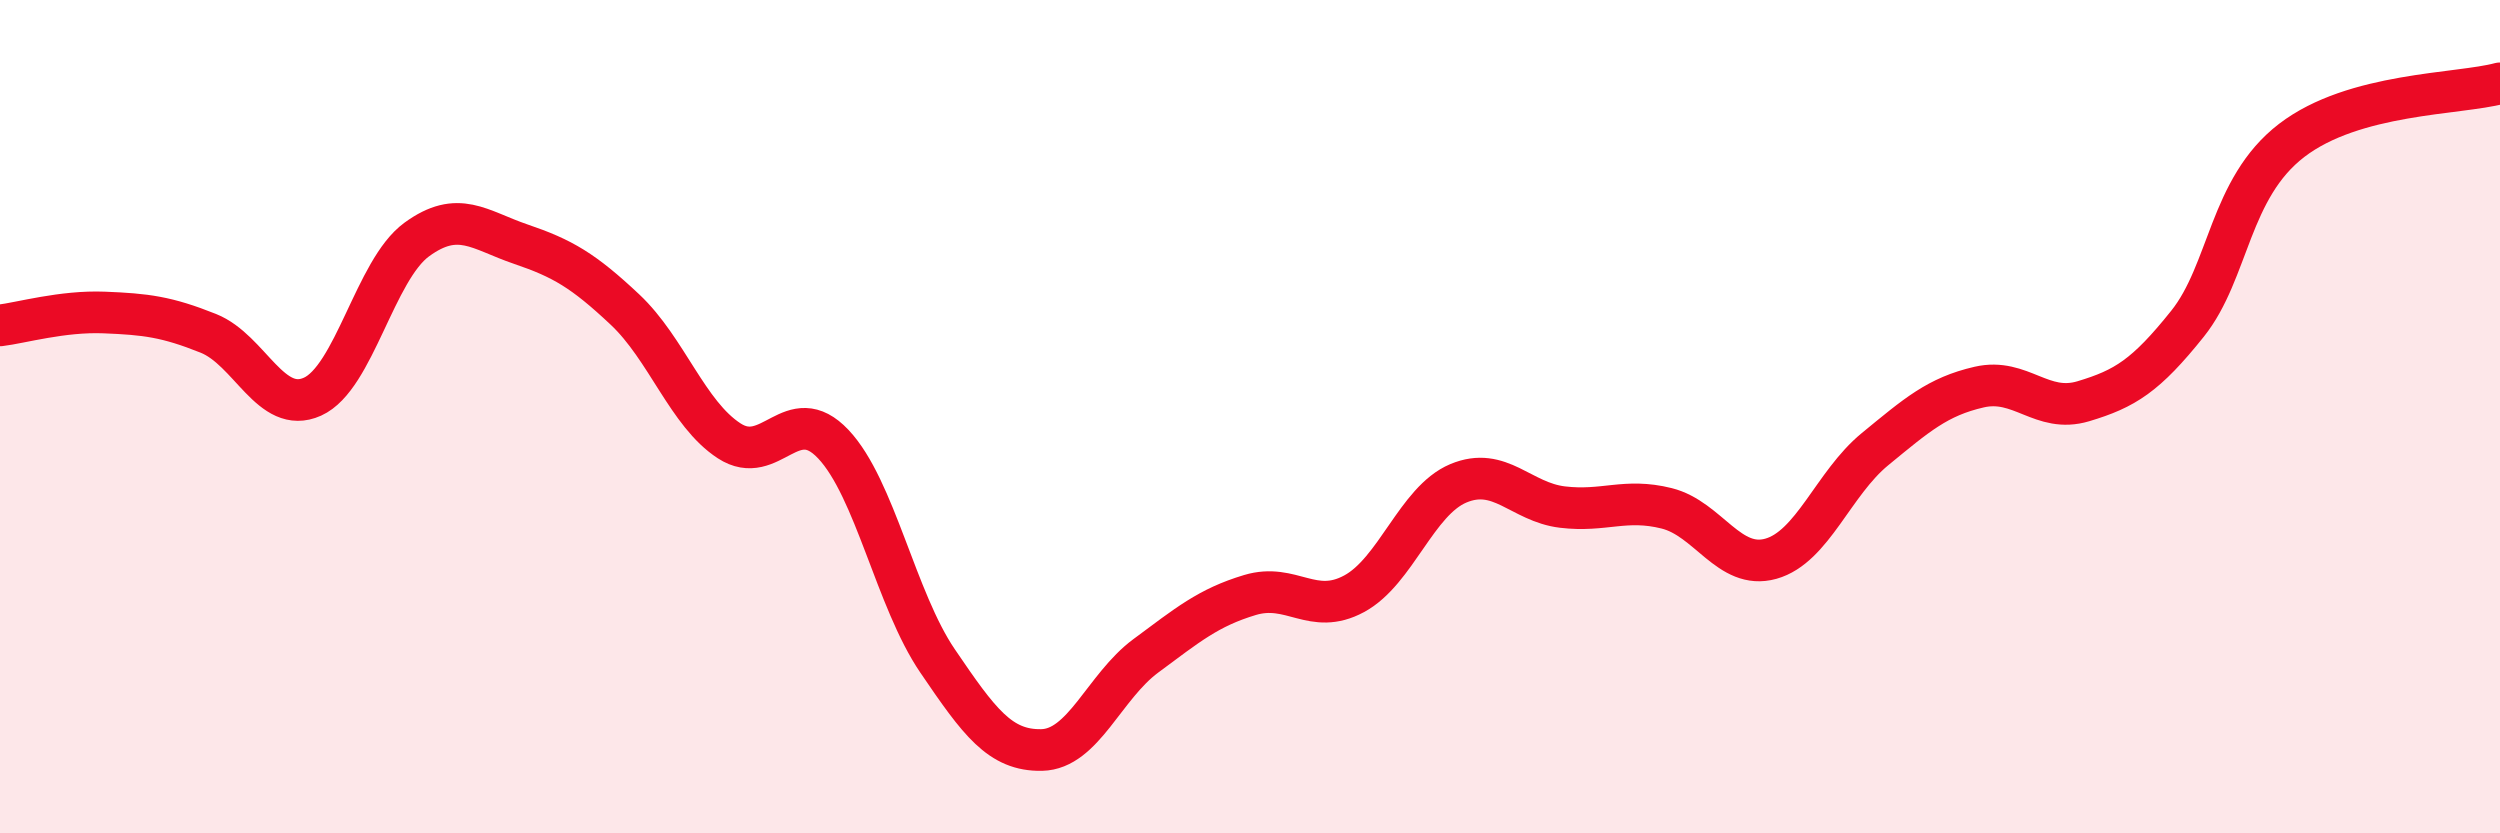
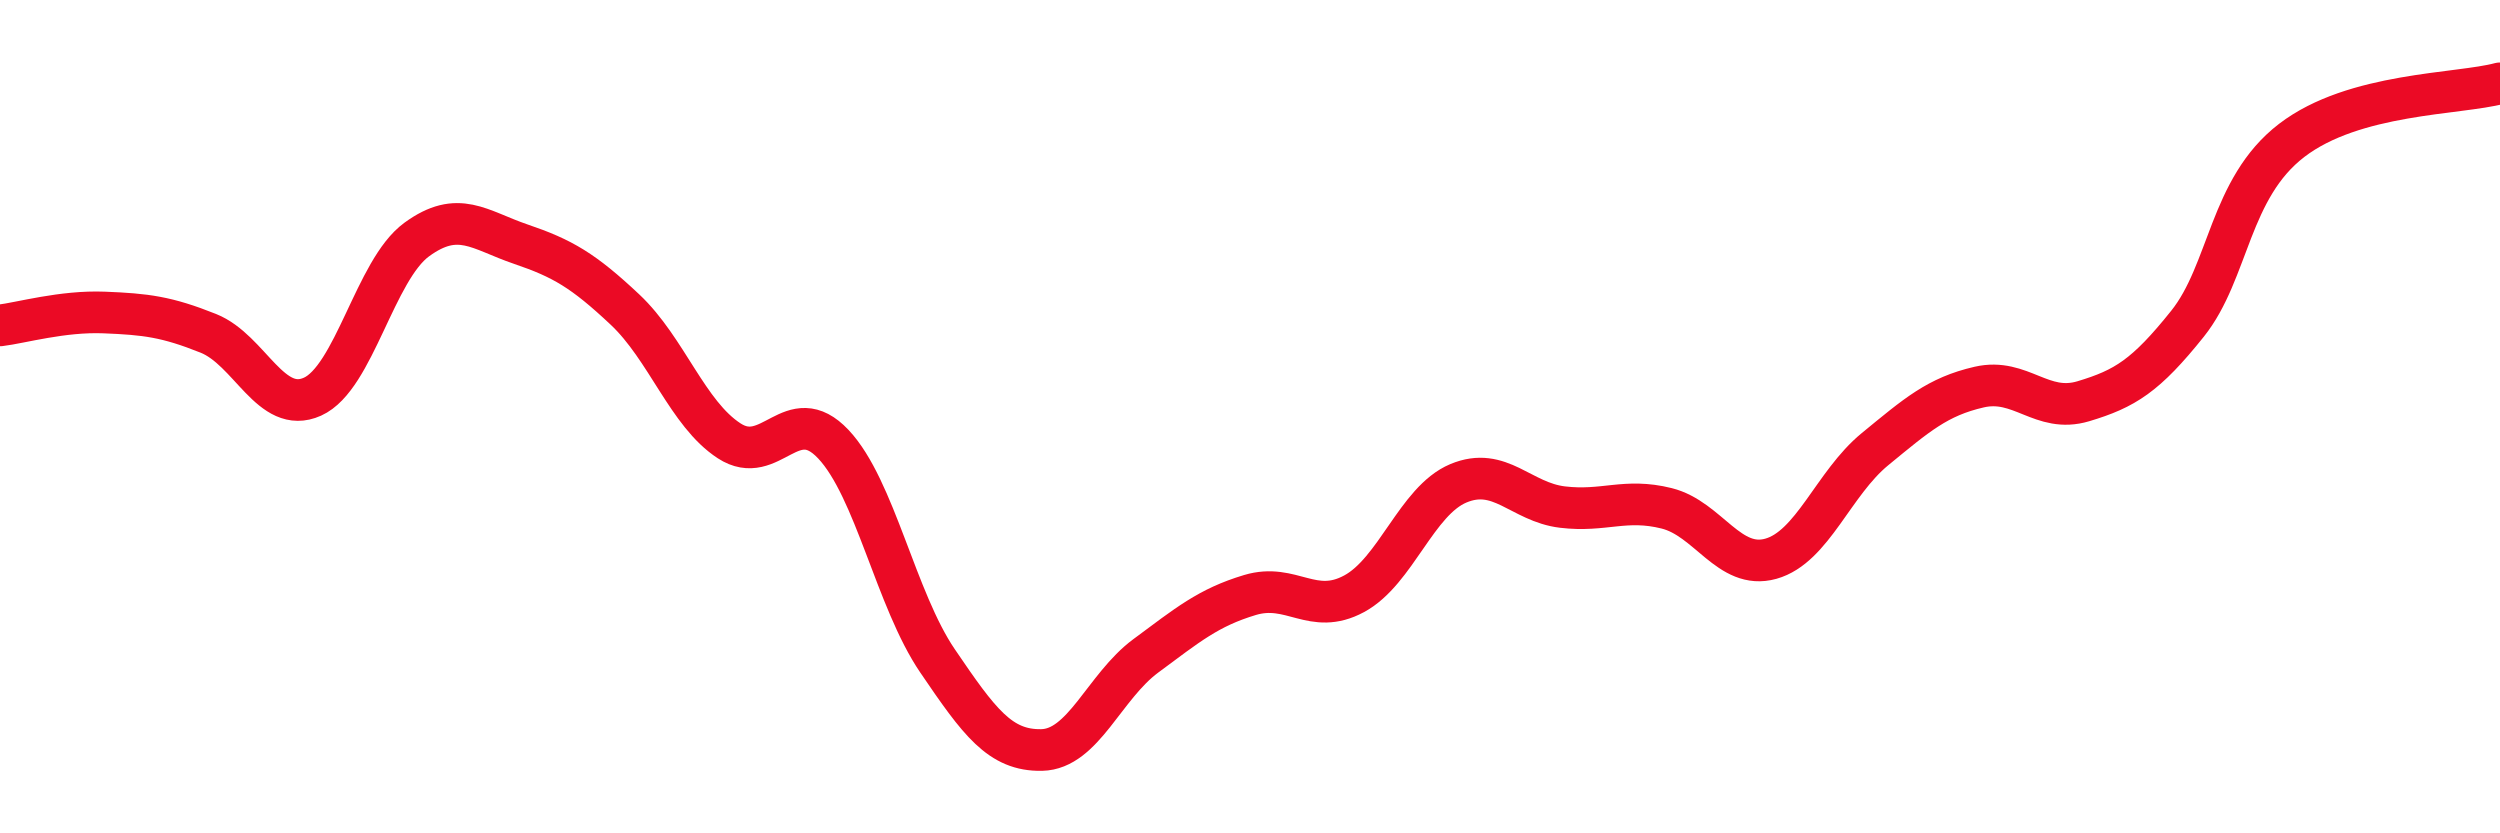
<svg xmlns="http://www.w3.org/2000/svg" width="60" height="20" viewBox="0 0 60 20">
-   <path d="M 0,7.81 C 0.5,7.75 1.5,7.46 2.5,7.5 C 3.5,7.54 4,7.6 5,8 C 6,8.4 6.5,9.97 7.5,9.52 C 8.5,9.07 9,6.48 10,5.75 C 11,5.02 11.5,5.52 12.5,5.86 C 13.5,6.2 14,6.49 15,7.43 C 16,8.37 16.5,9.93 17.5,10.58 C 18.5,11.23 19,9.6 20,10.66 C 21,11.72 21.5,14.39 22.5,15.86 C 23.5,17.33 24,18.02 25,18 C 26,17.98 26.5,16.48 27.5,15.74 C 28.5,15 29,14.58 30,14.28 C 31,13.98 31.5,14.79 32.5,14.25 C 33.5,13.71 34,12.02 35,11.6 C 36,11.18 36.5,12.05 37.5,12.17 C 38.5,12.29 39,11.95 40,12.2 C 41,12.45 41.5,13.69 42.5,13.41 C 43.5,13.13 44,11.6 45,10.78 C 46,9.96 46.5,9.52 47.5,9.29 C 48.5,9.06 49,9.93 50,9.63 C 51,9.33 51.5,9.02 52.5,7.77 C 53.5,6.52 53.5,4.52 55,3.37 C 56.5,2.22 59,2.27 60,2L60 20L0 20Z" fill="#EB0A25" opacity="0.1" stroke-linecap="round" stroke-linejoin="round" />
  <path d="M 0,7.81 C 0.5,7.75 1.5,7.46 2.5,7.5 C 3.5,7.54 4,7.6 5,8 C 6,8.4 6.5,9.97 7.5,9.52 C 8.5,9.07 9,6.48 10,5.75 C 11,5.02 11.5,5.52 12.5,5.86 C 13.5,6.2 14,6.49 15,7.43 C 16,8.37 16.5,9.93 17.5,10.58 C 18.5,11.23 19,9.6 20,10.66 C 21,11.72 21.5,14.39 22.5,15.86 C 23.5,17.33 24,18.02 25,18 C 26,17.98 26.5,16.48 27.5,15.74 C 28.5,15 29,14.58 30,14.28 C 31,13.98 31.5,14.79 32.5,14.25 C 33.5,13.71 34,12.02 35,11.6 C 36,11.18 36.5,12.05 37.5,12.17 C 38.5,12.29 39,11.95 40,12.2 C 41,12.45 41.5,13.69 42.5,13.41 C 43.5,13.13 44,11.6 45,10.78 C 46,9.96 46.5,9.52 47.5,9.29 C 48.5,9.06 49,9.93 50,9.63 C 51,9.33 51.5,9.02 52.5,7.77 C 53.5,6.52 53.5,4.52 55,3.37 C 56.5,2.22 59,2.27 60,2" stroke="#EB0A25" stroke-width="1" fill="none" stroke-linecap="round" stroke-linejoin="round" />
</svg>